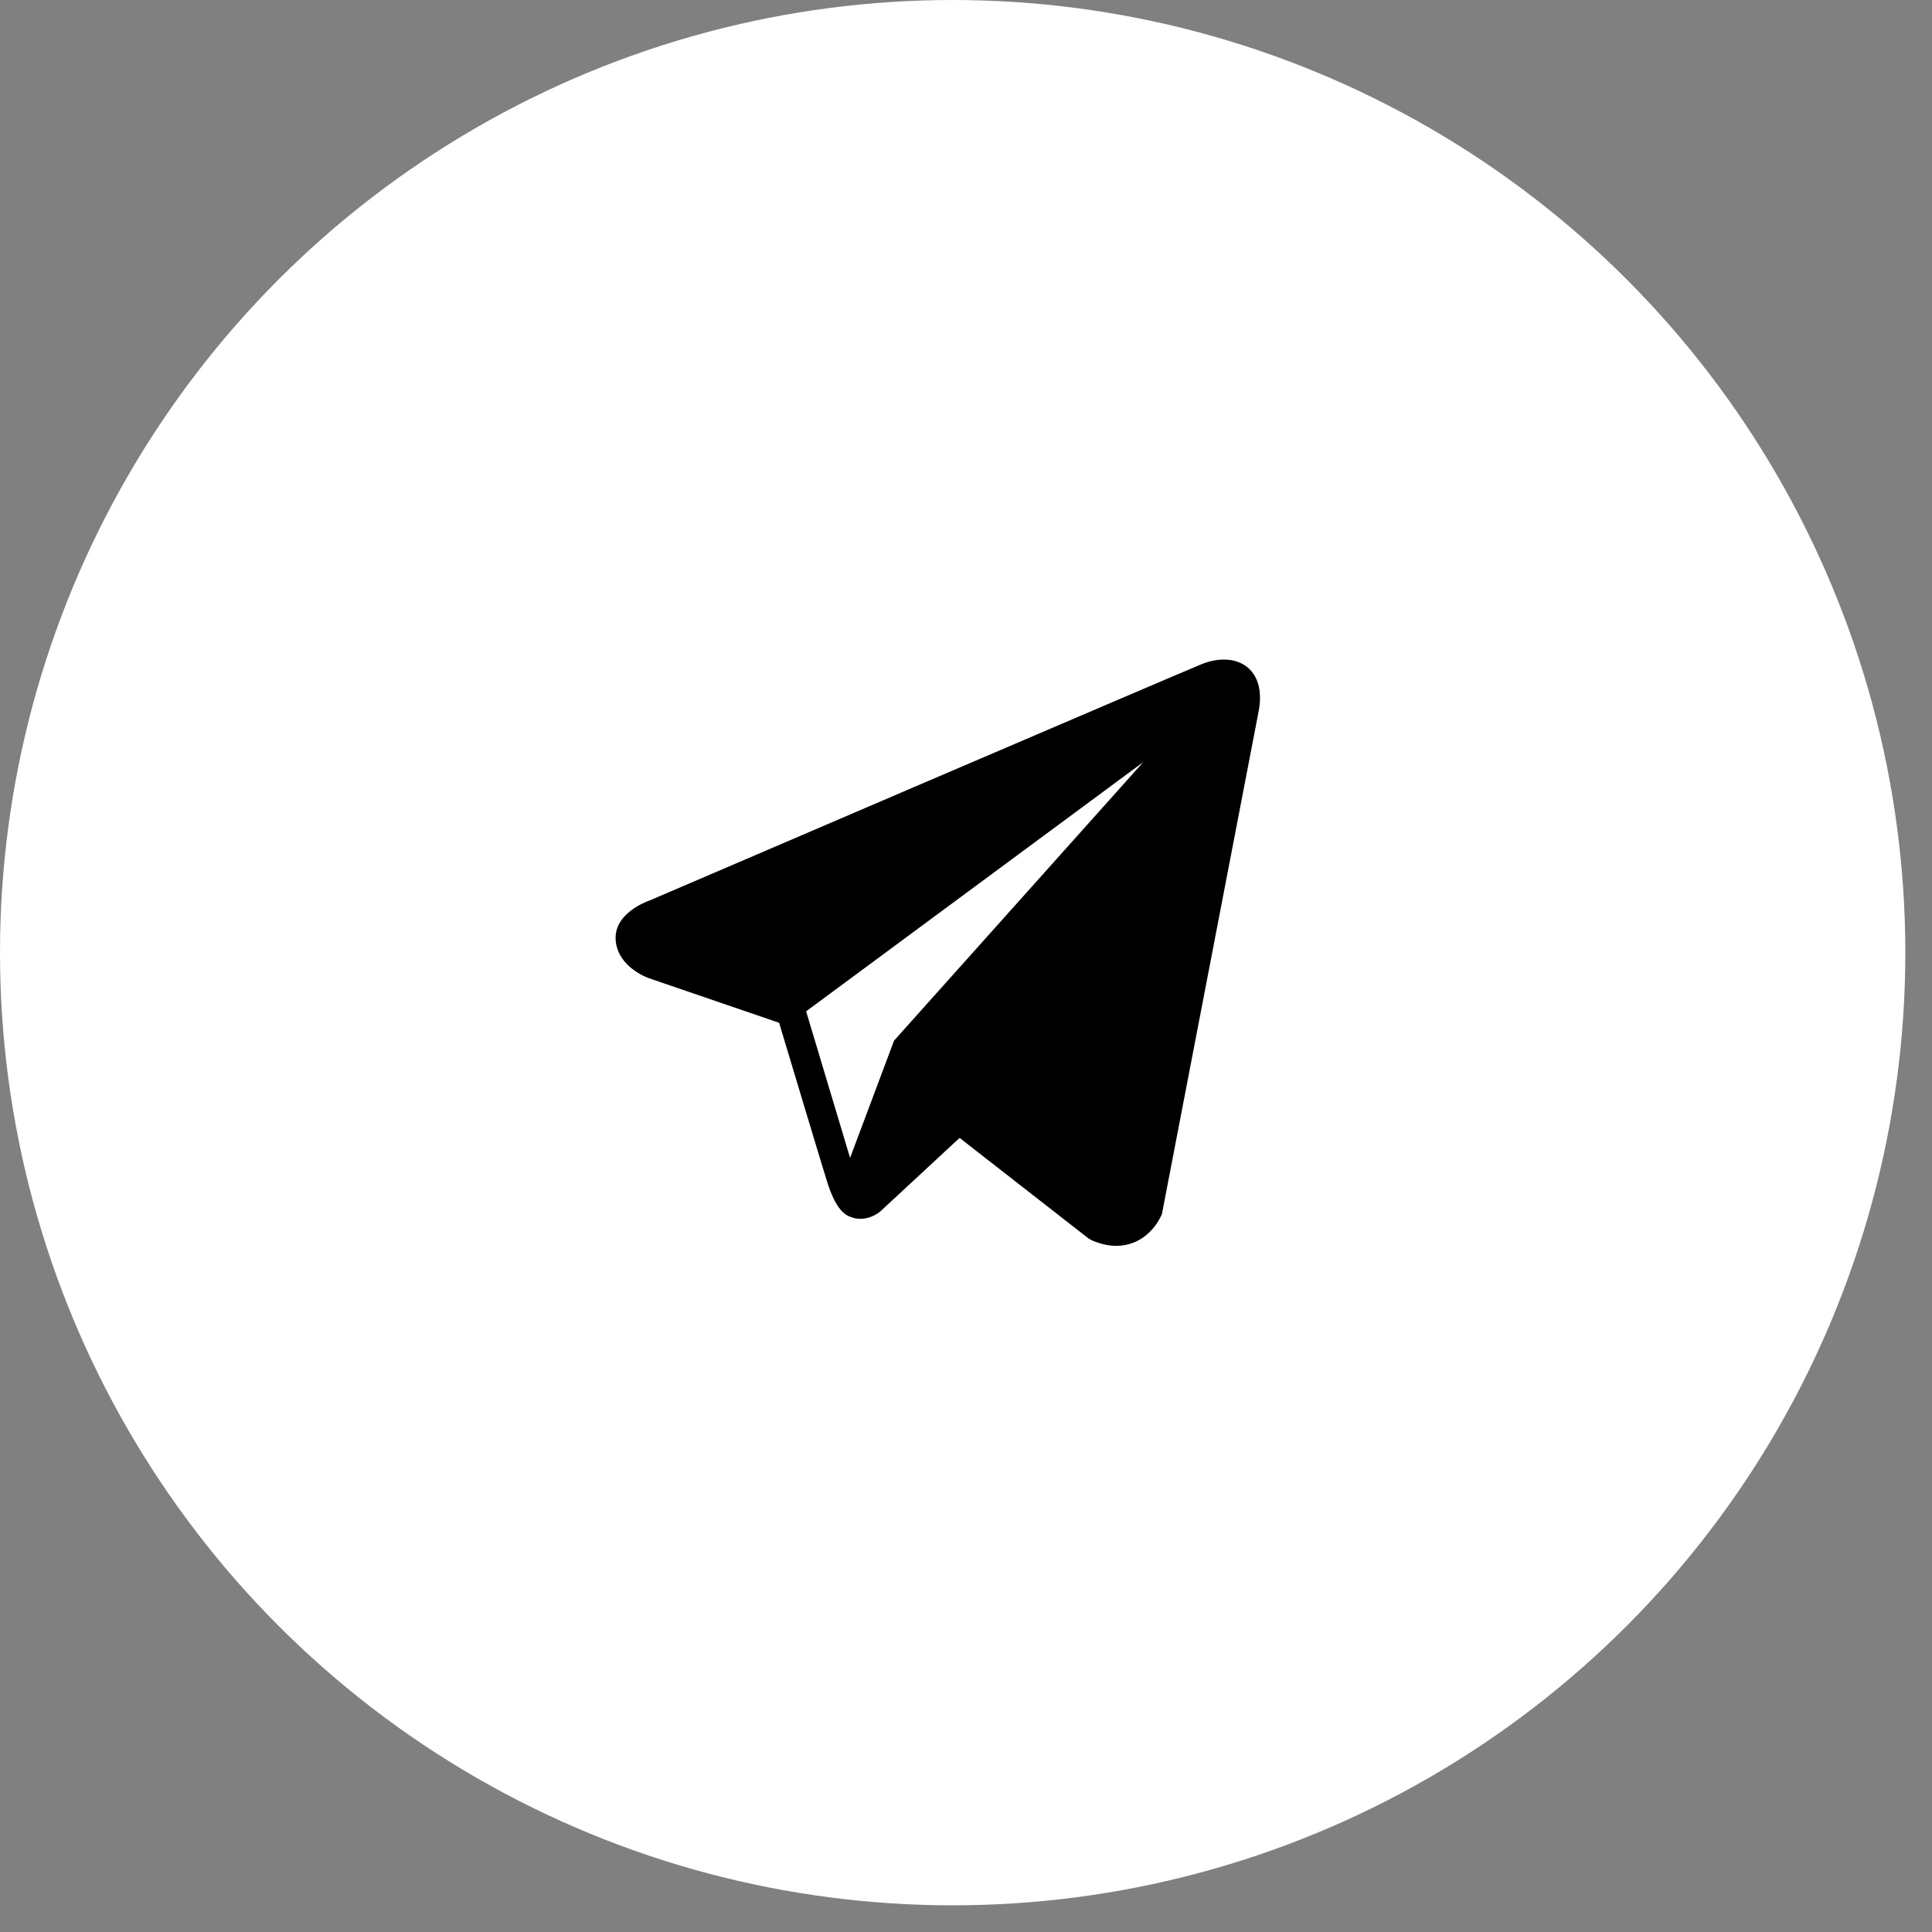
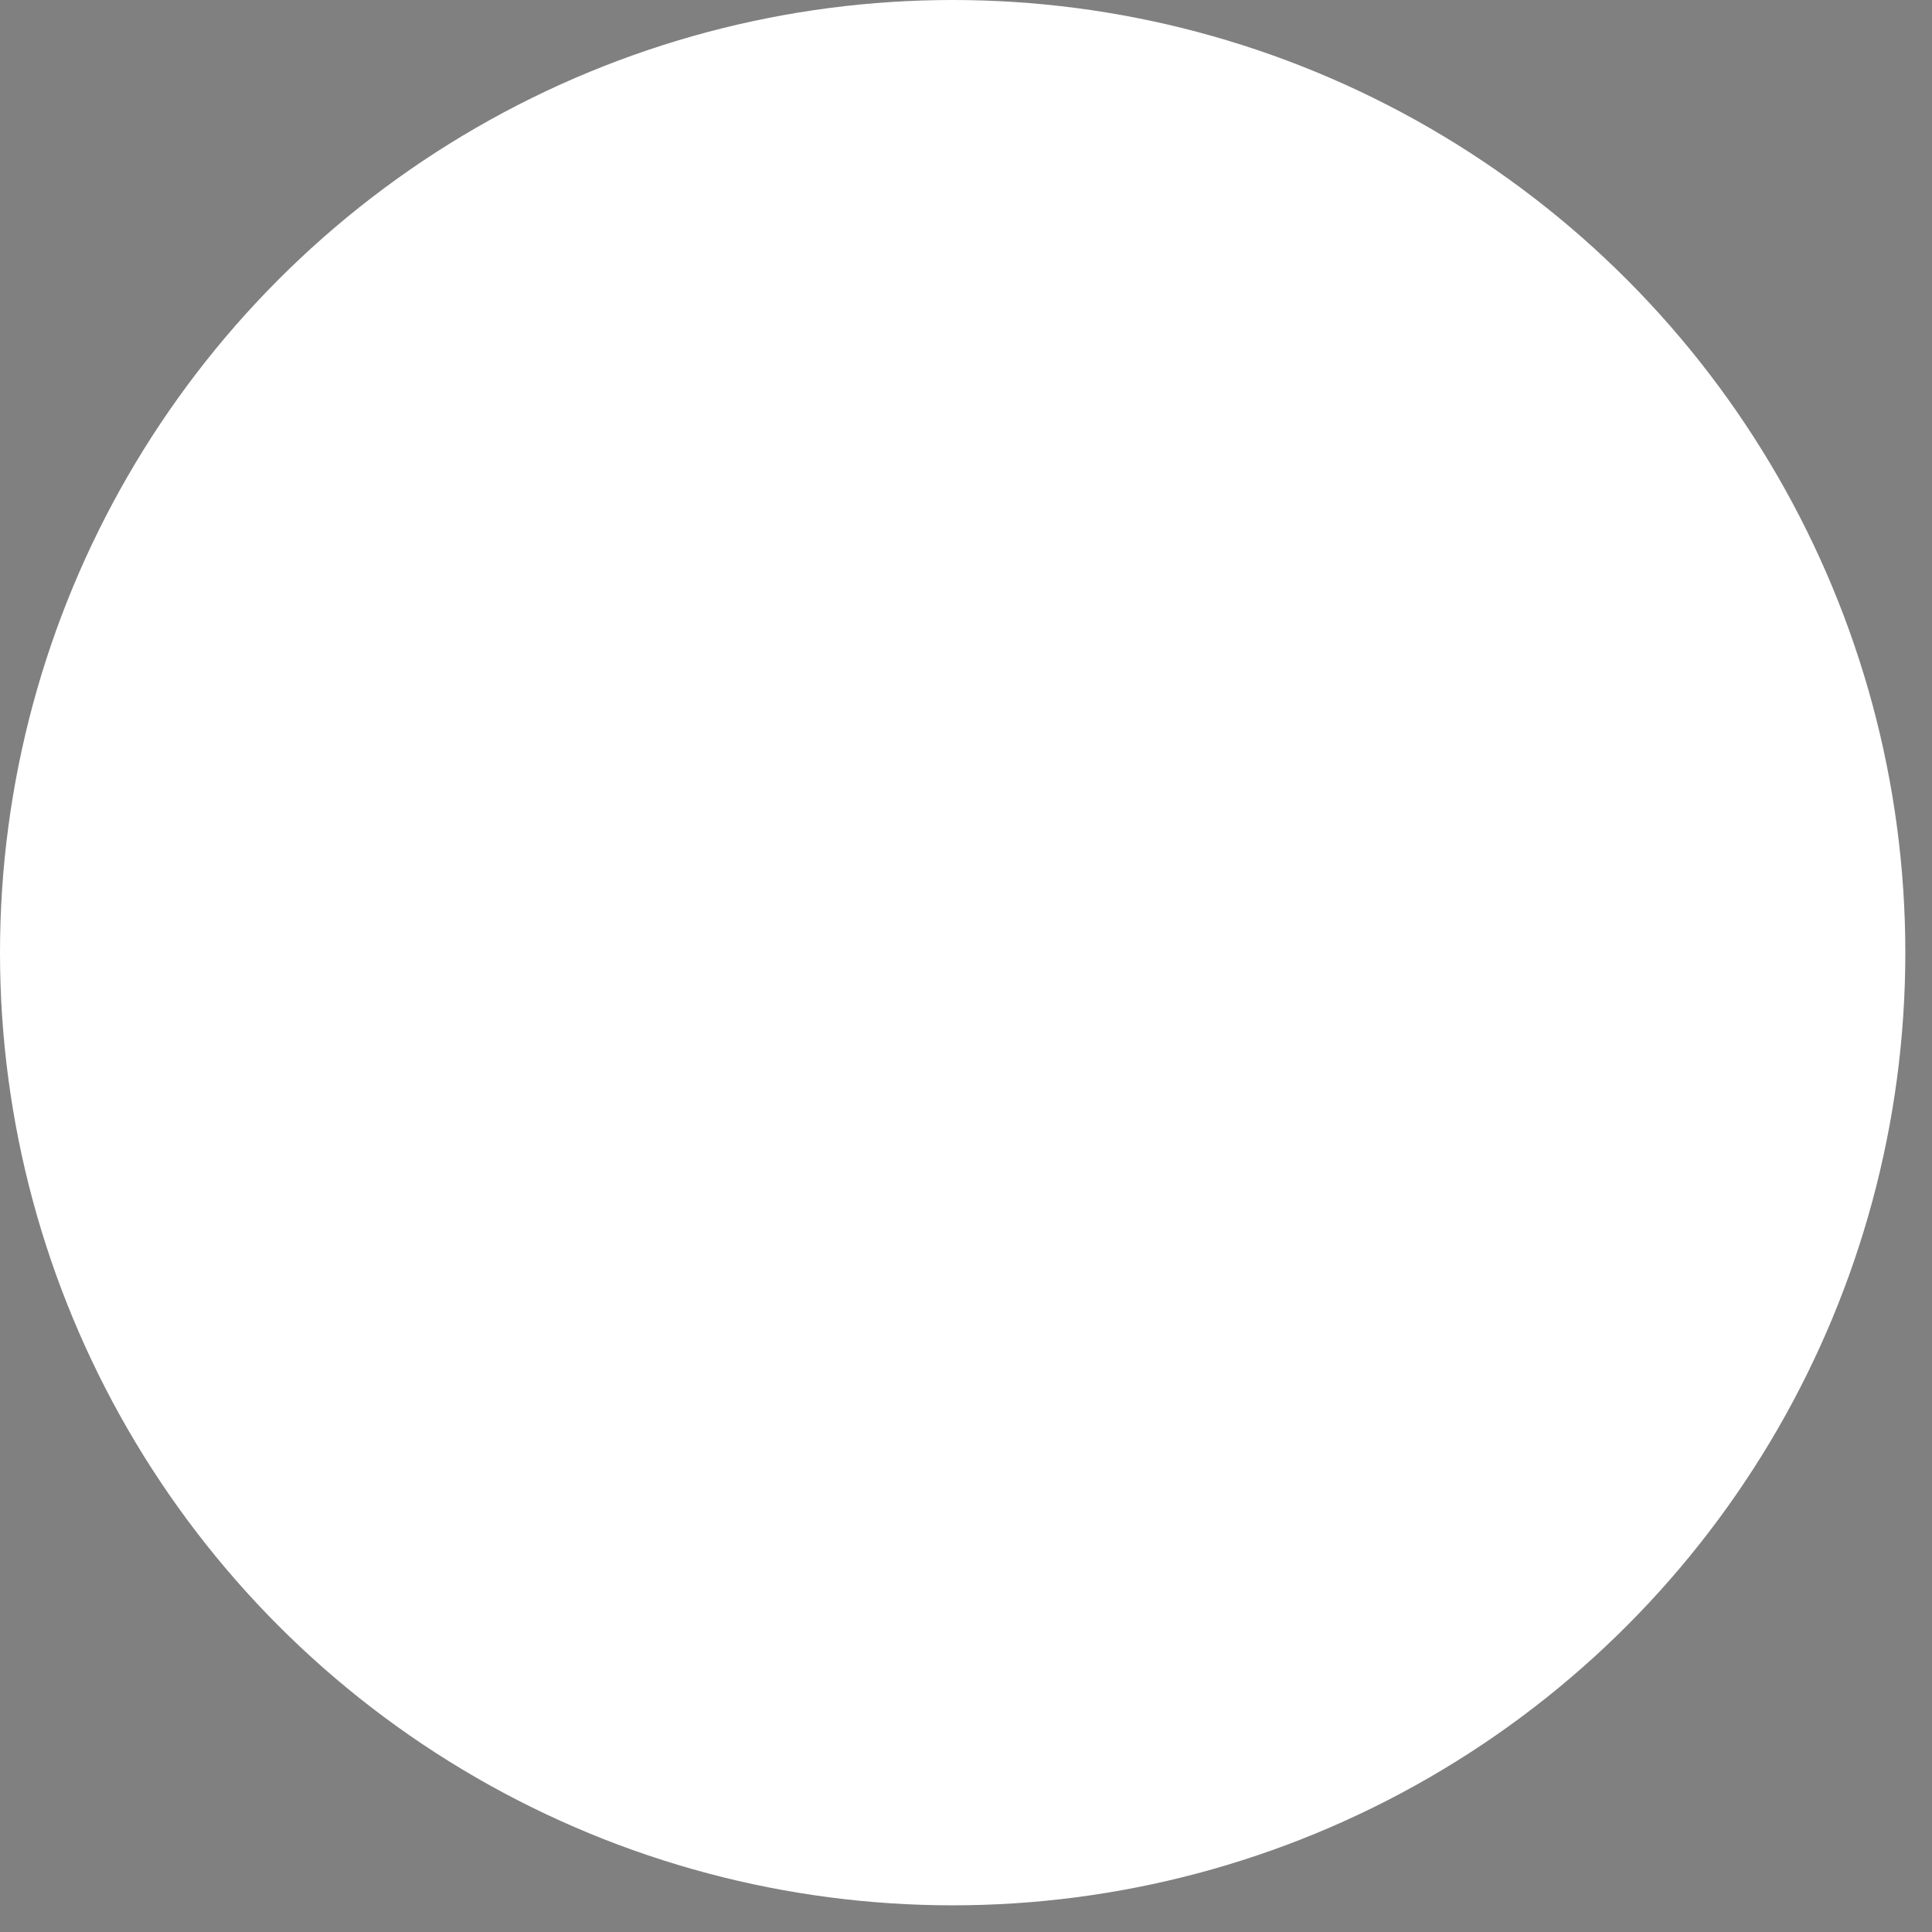
<svg xmlns="http://www.w3.org/2000/svg" width="41" height="41" viewBox="0 0 41 41" fill="none">
  <rect x="0" y="0" width="41" height="41" fill="#808080" stroke="none" />
  <circle cx="20.217" cy="20.217" r="20.217" fill="white" />
-   <path d="M26.481 14.168C26.248 13.97 25.881 13.942 25.502 14.094H25.502C25.103 14.254 14.223 18.921 13.78 19.112C13.7 19.14 12.996 19.402 13.069 19.987C13.133 20.514 13.699 20.733 13.768 20.758L16.534 21.705C16.718 22.316 17.394 24.569 17.544 25.051C17.637 25.351 17.789 25.745 18.056 25.827C18.29 25.917 18.522 25.834 18.673 25.716L20.364 24.148L23.094 26.277L23.159 26.316C23.344 26.398 23.522 26.439 23.691 26.439C23.822 26.439 23.948 26.414 24.068 26.365C24.477 26.197 24.64 25.807 24.658 25.763L26.697 15.164C26.821 14.598 26.648 14.31 26.481 14.168ZM18.973 22.084L18.04 24.572L17.107 21.462L24.261 16.174L18.973 22.084Z" fill="black" />
</svg>